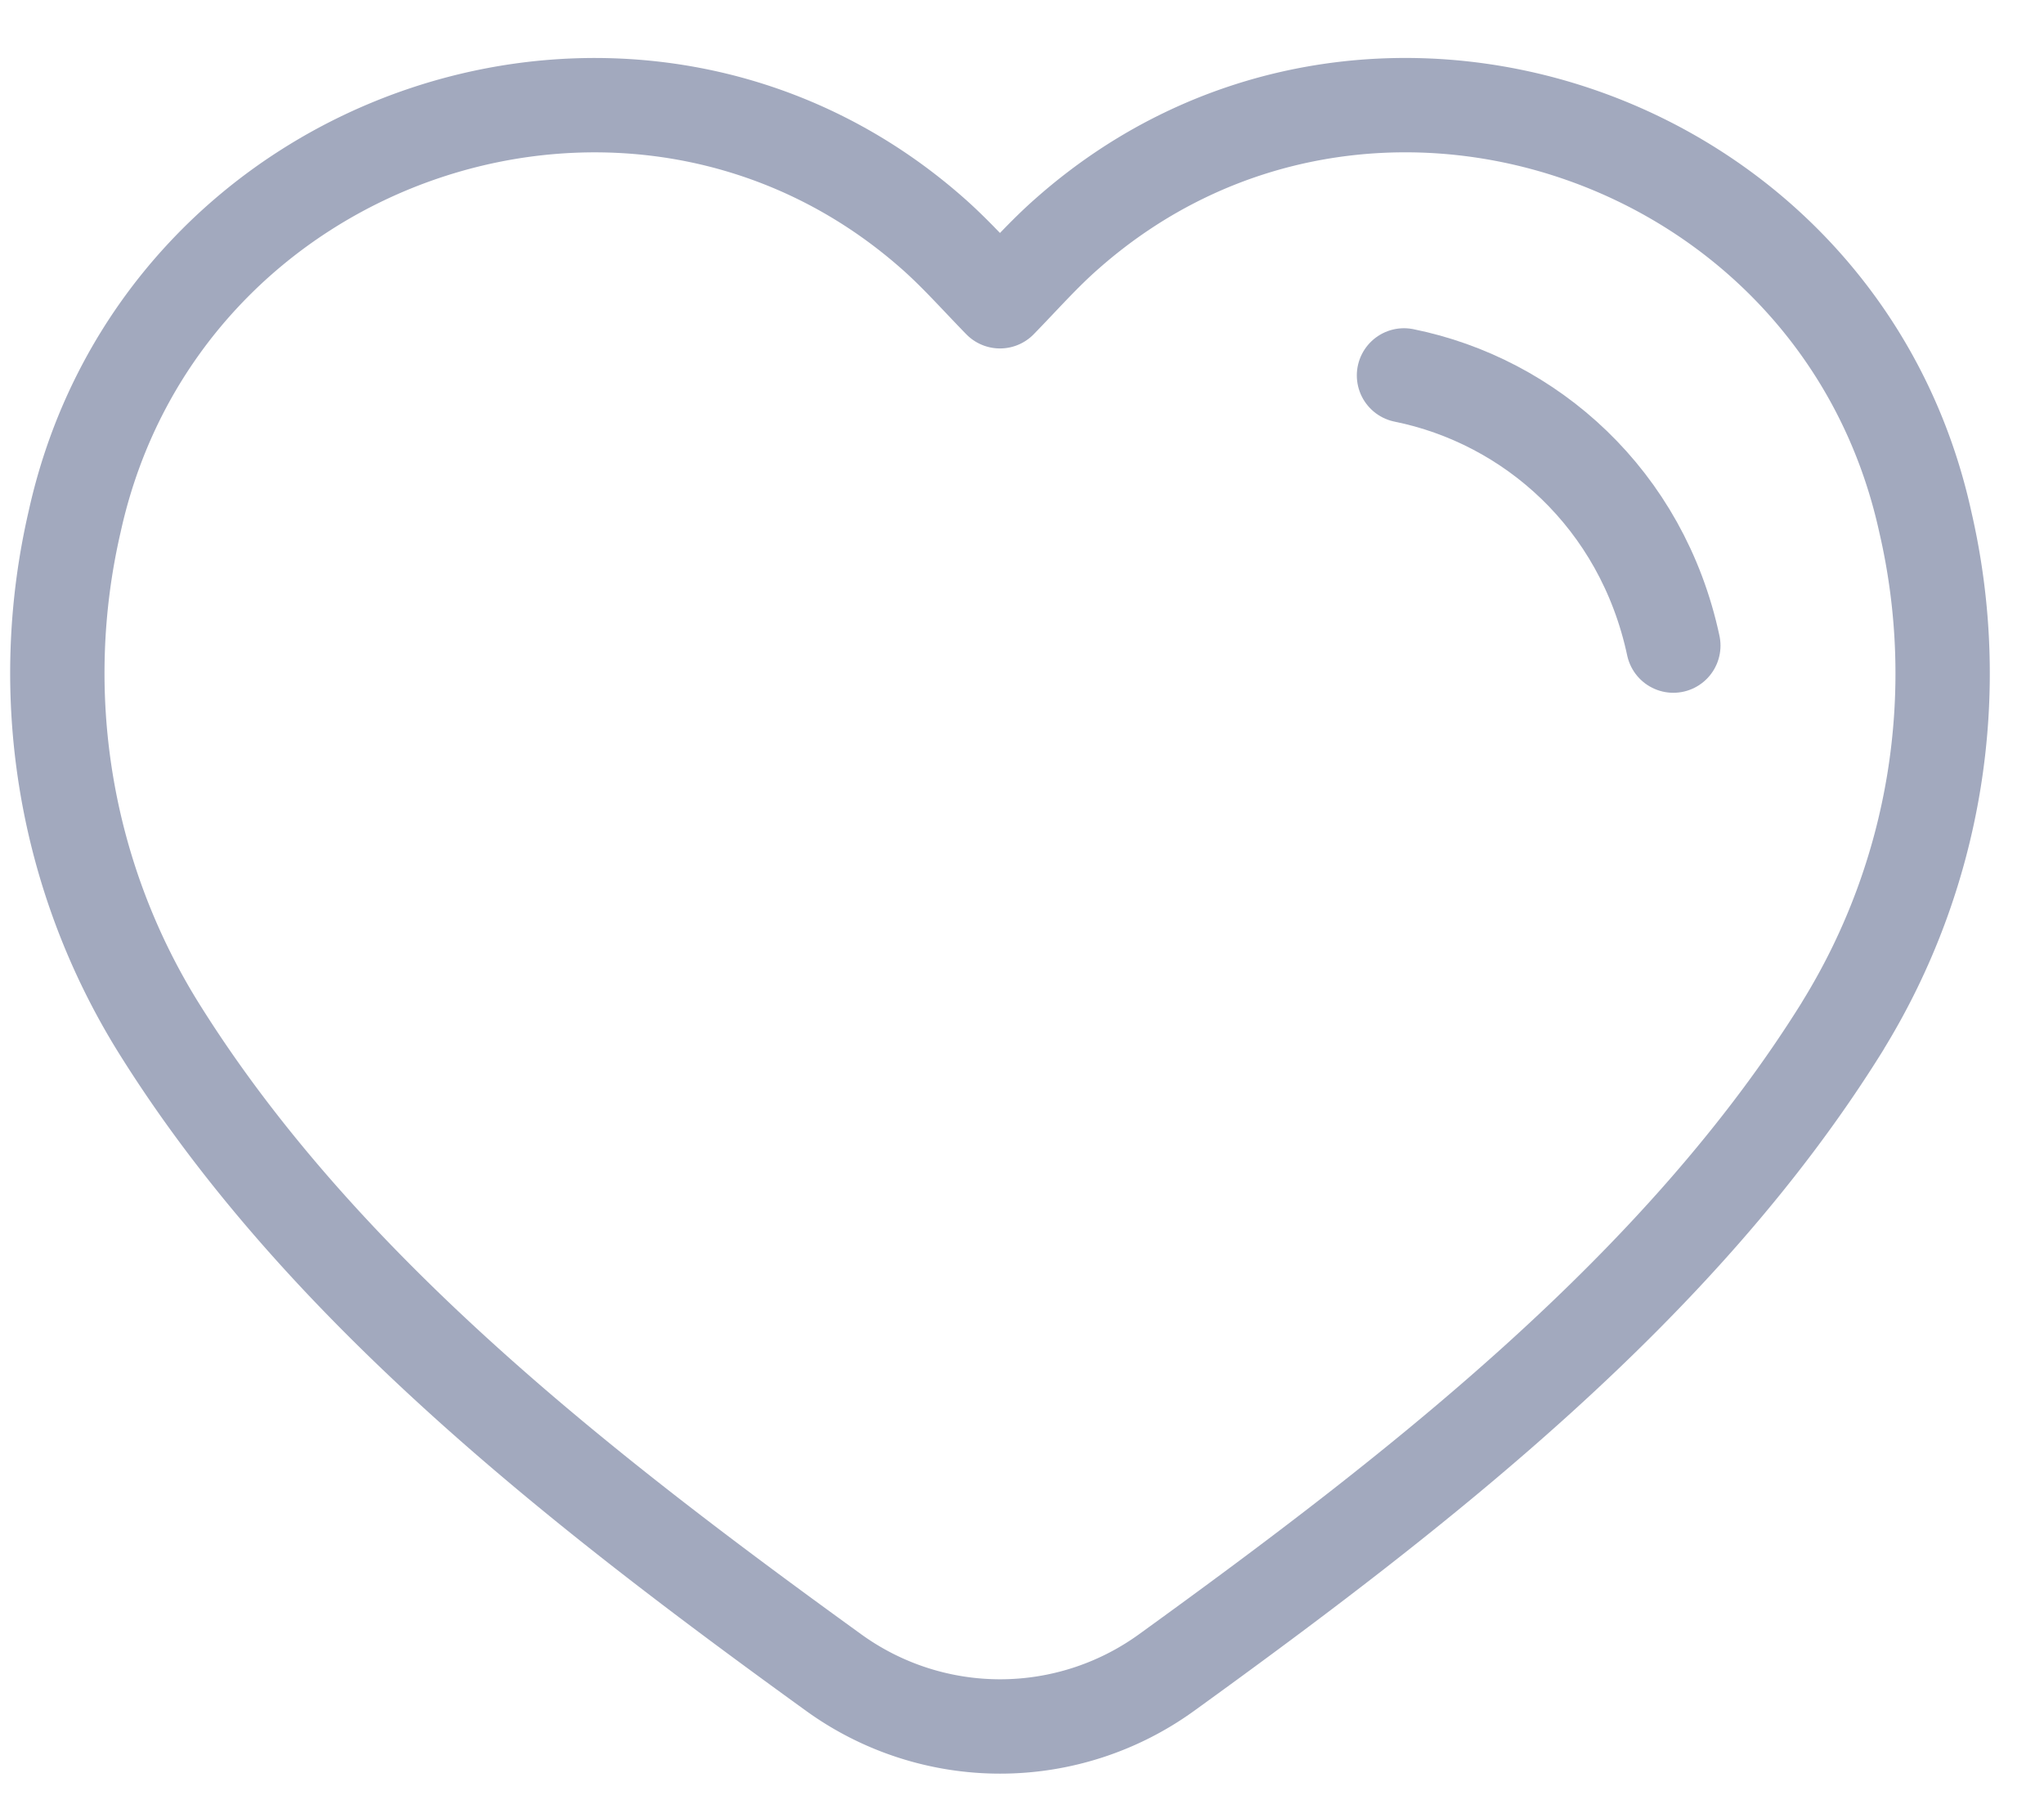
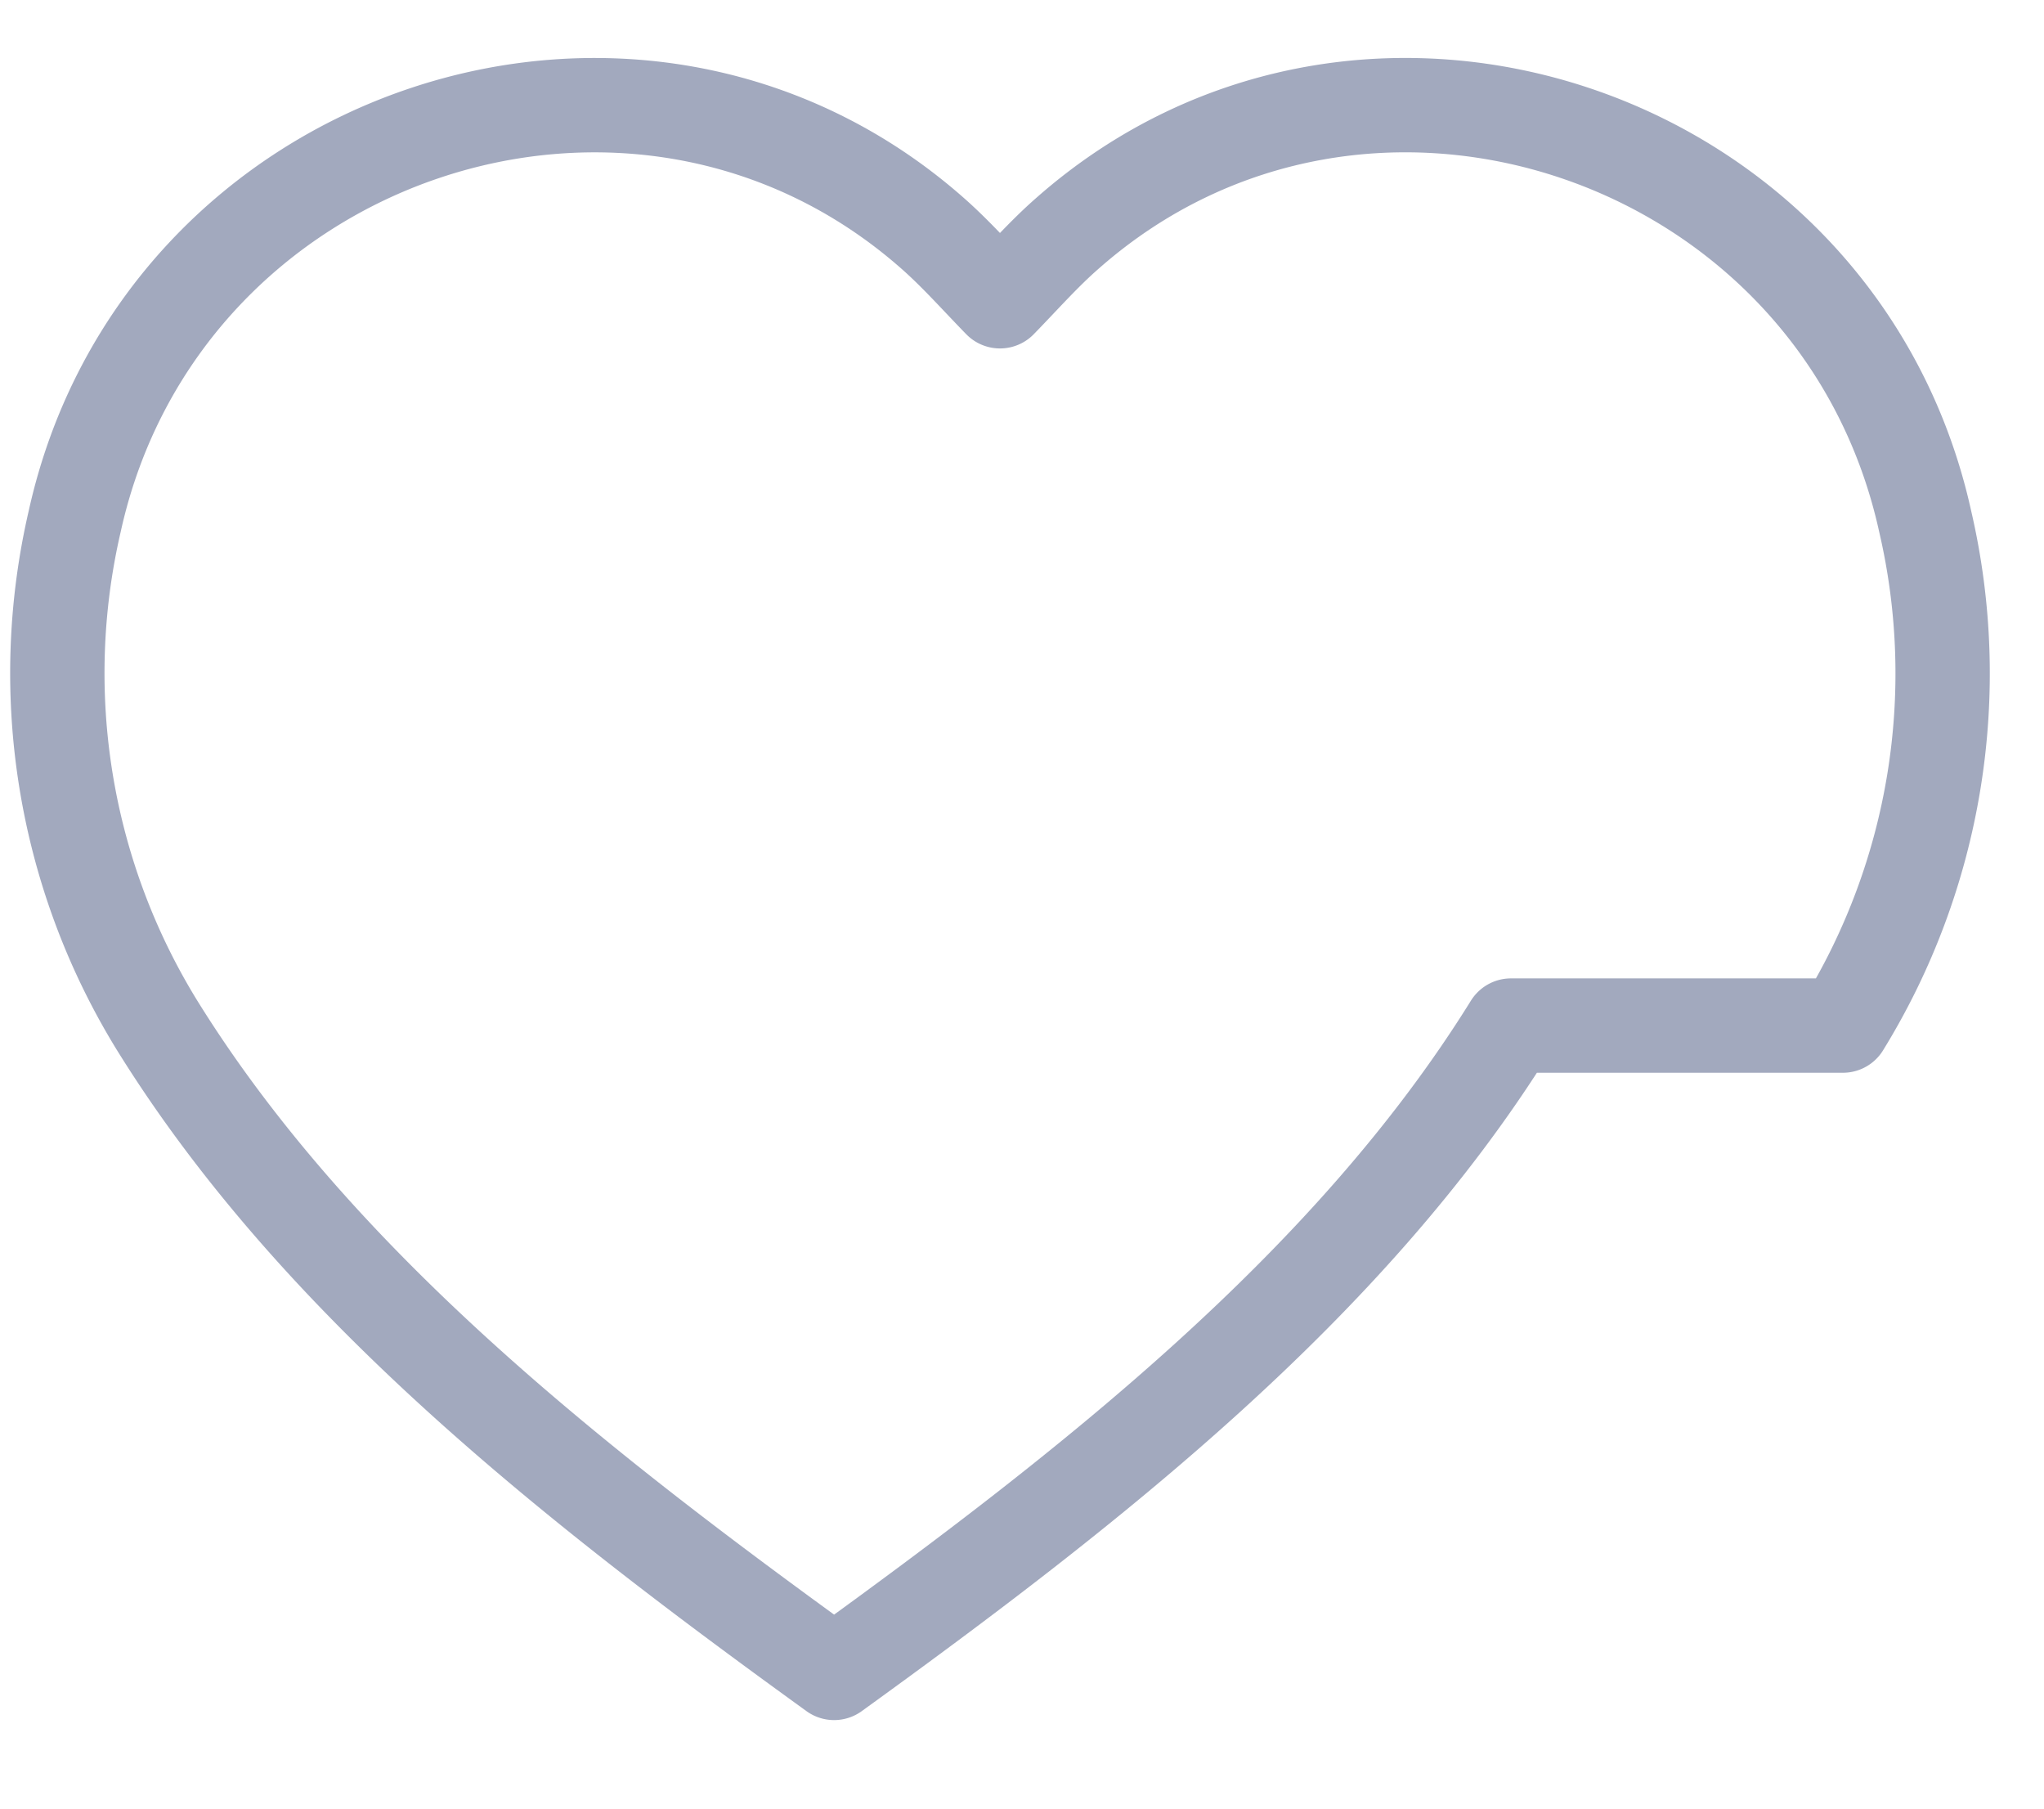
<svg xmlns="http://www.w3.org/2000/svg" width="26" height="23" viewBox="0 0 26 23">
  <g stroke="#A2A9BE" stroke-width="1.2" fill="none" fill-rule="evenodd" stroke-linecap="round" stroke-linejoin="round">
-     <path d="M23.442 13.042a8.536 8.536 0 0 0 1.047-6.41C23.396 1.67 17.346-.357 13.578 2.967c-.299.261-.564.563-.858.864-.293-.3-.56-.603-.857-.864C8.094-.356 2.044 1.67.95 6.631A8.542 8.542 0 0 0 2 13.042c2.057 3.314 5.374 5.893 8.61 8.232a3.613 3.613 0 0 0 4.223 0c3.235-2.338 6.553-4.918 8.61-8.232h0z" />
-     <path d="M21.285 8.21c-.4-1.87-1.824-3.112-3.426-3.436" />
+     <path d="M23.442 13.042a8.536 8.536 0 0 0 1.047-6.41C23.396 1.67 17.346-.357 13.578 2.967c-.299.261-.564.563-.858.864-.293-.3-.56-.603-.857-.864C8.094-.356 2.044 1.67.95 6.631A8.542 8.542 0 0 0 2 13.042c2.057 3.314 5.374 5.893 8.61 8.232c3.235-2.338 6.553-4.918 8.61-8.232h0z" />
  </g>
</svg>